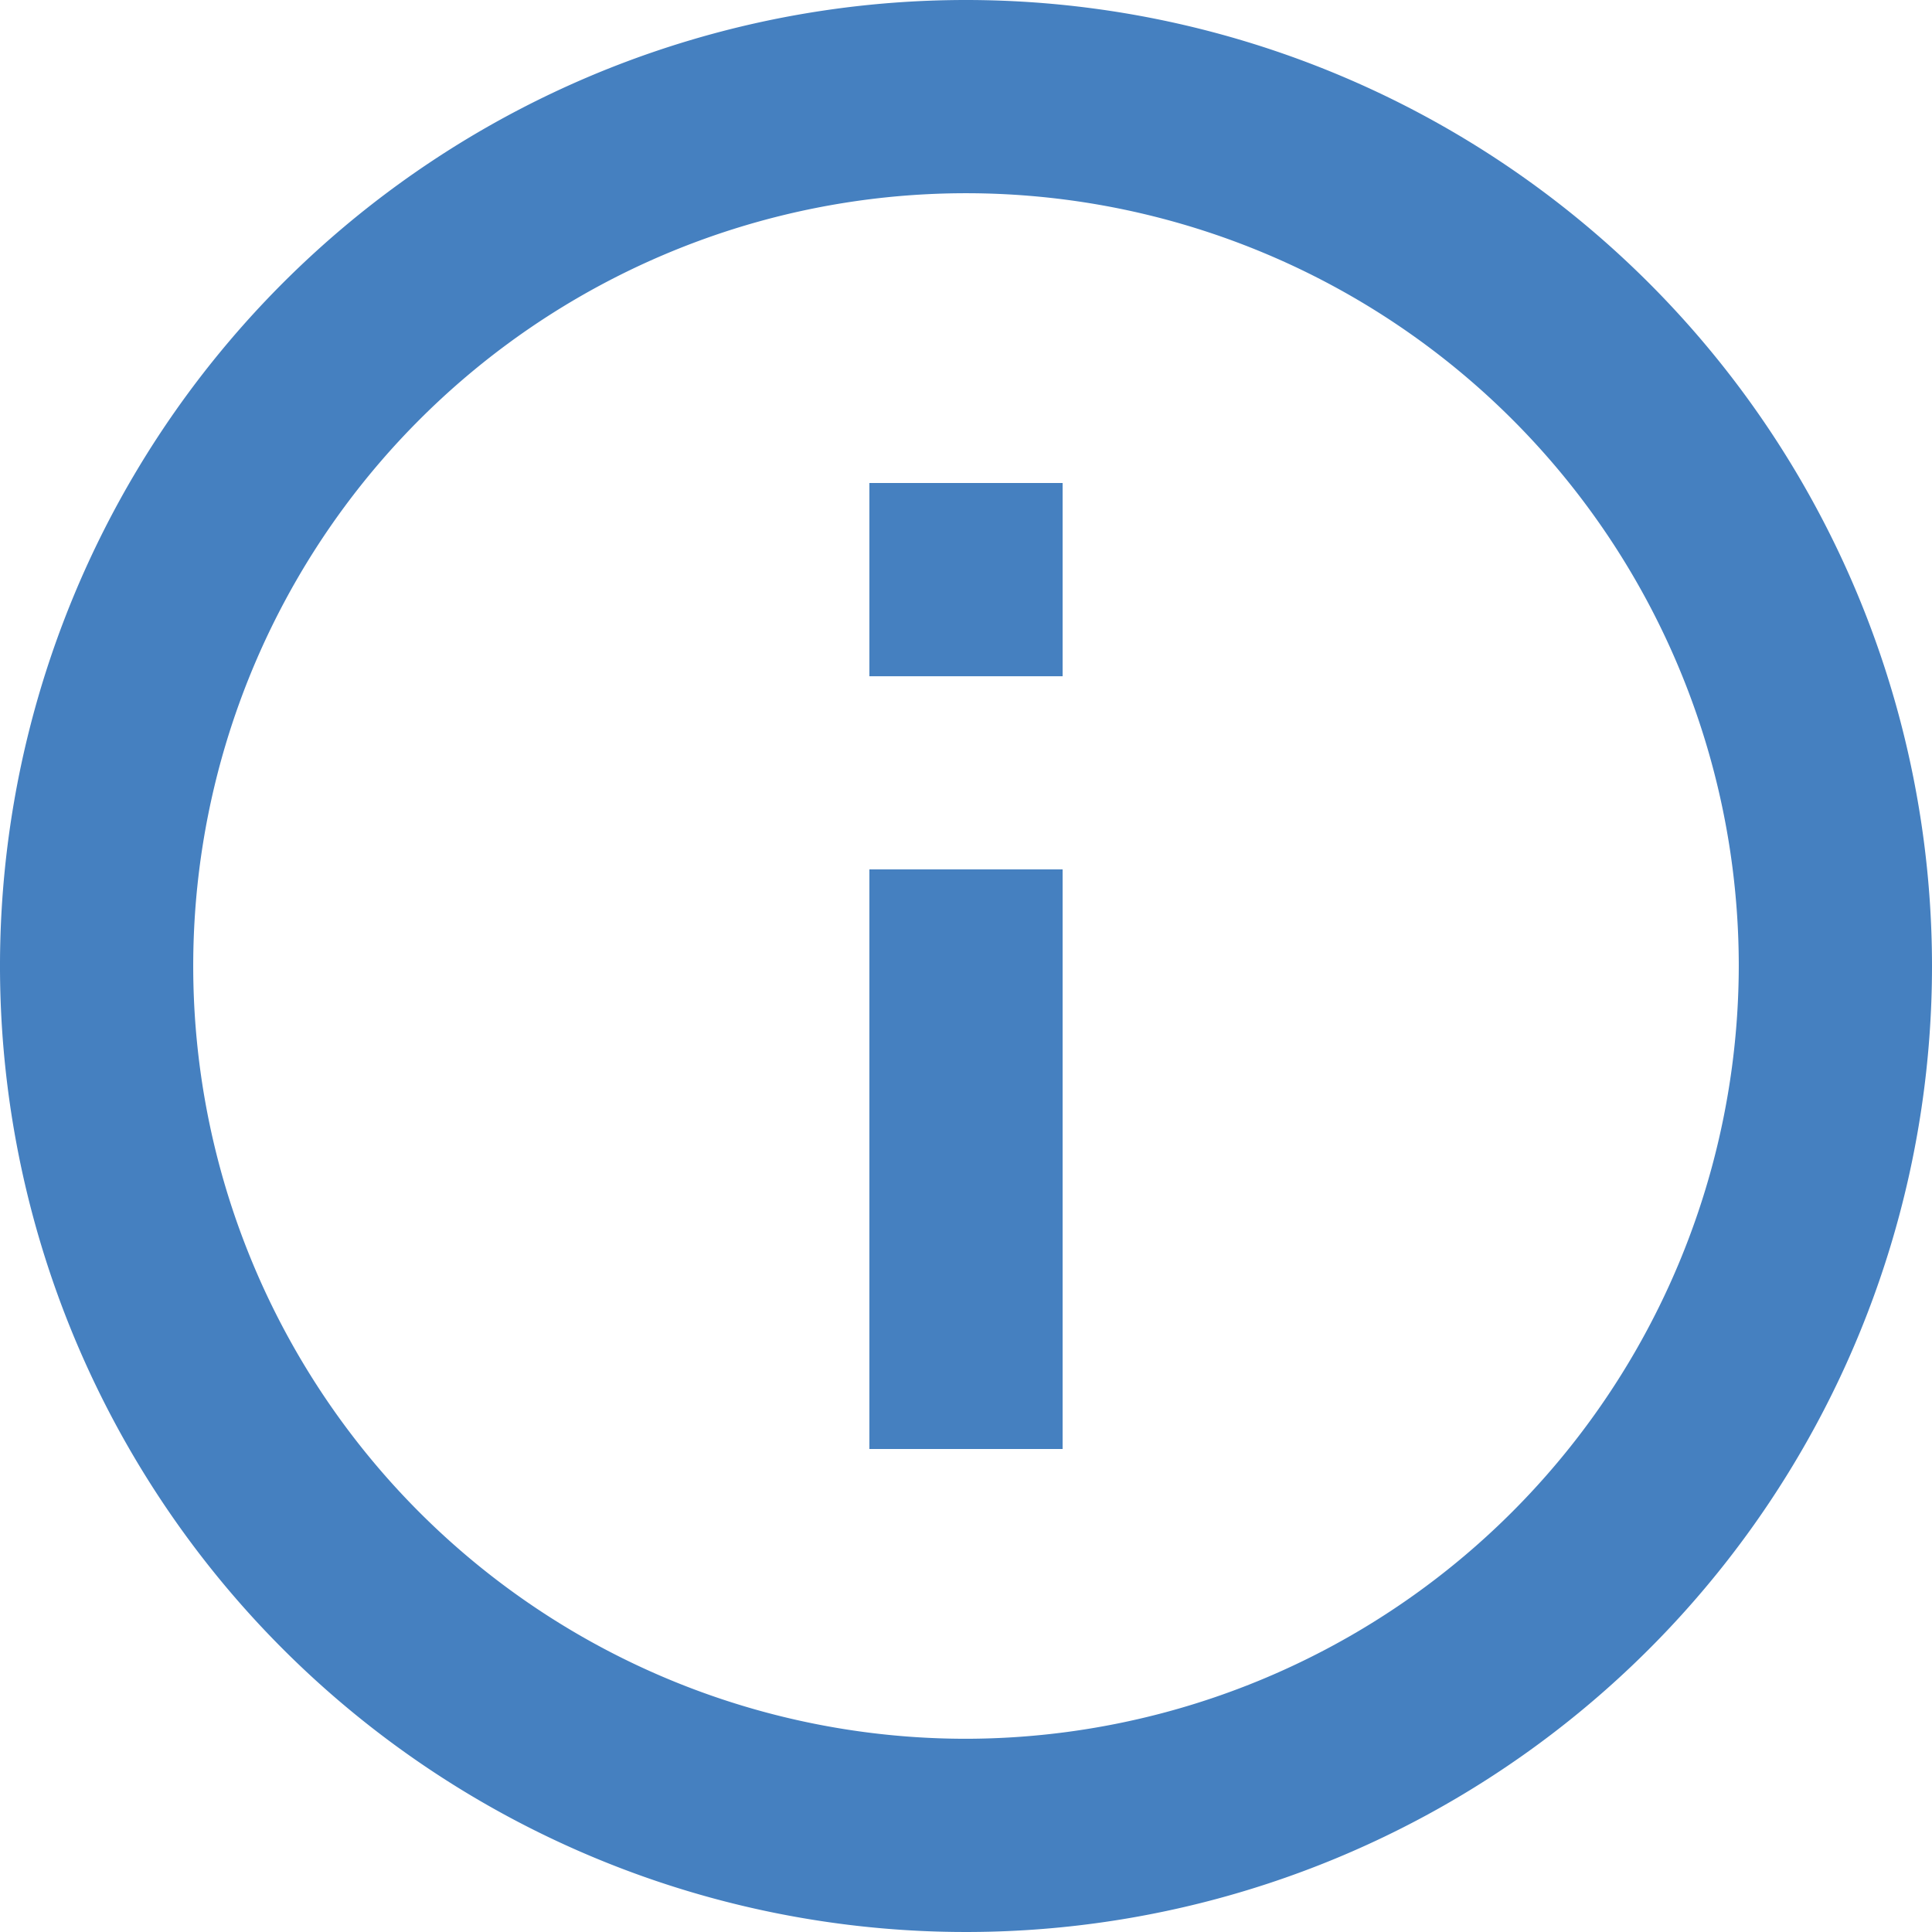
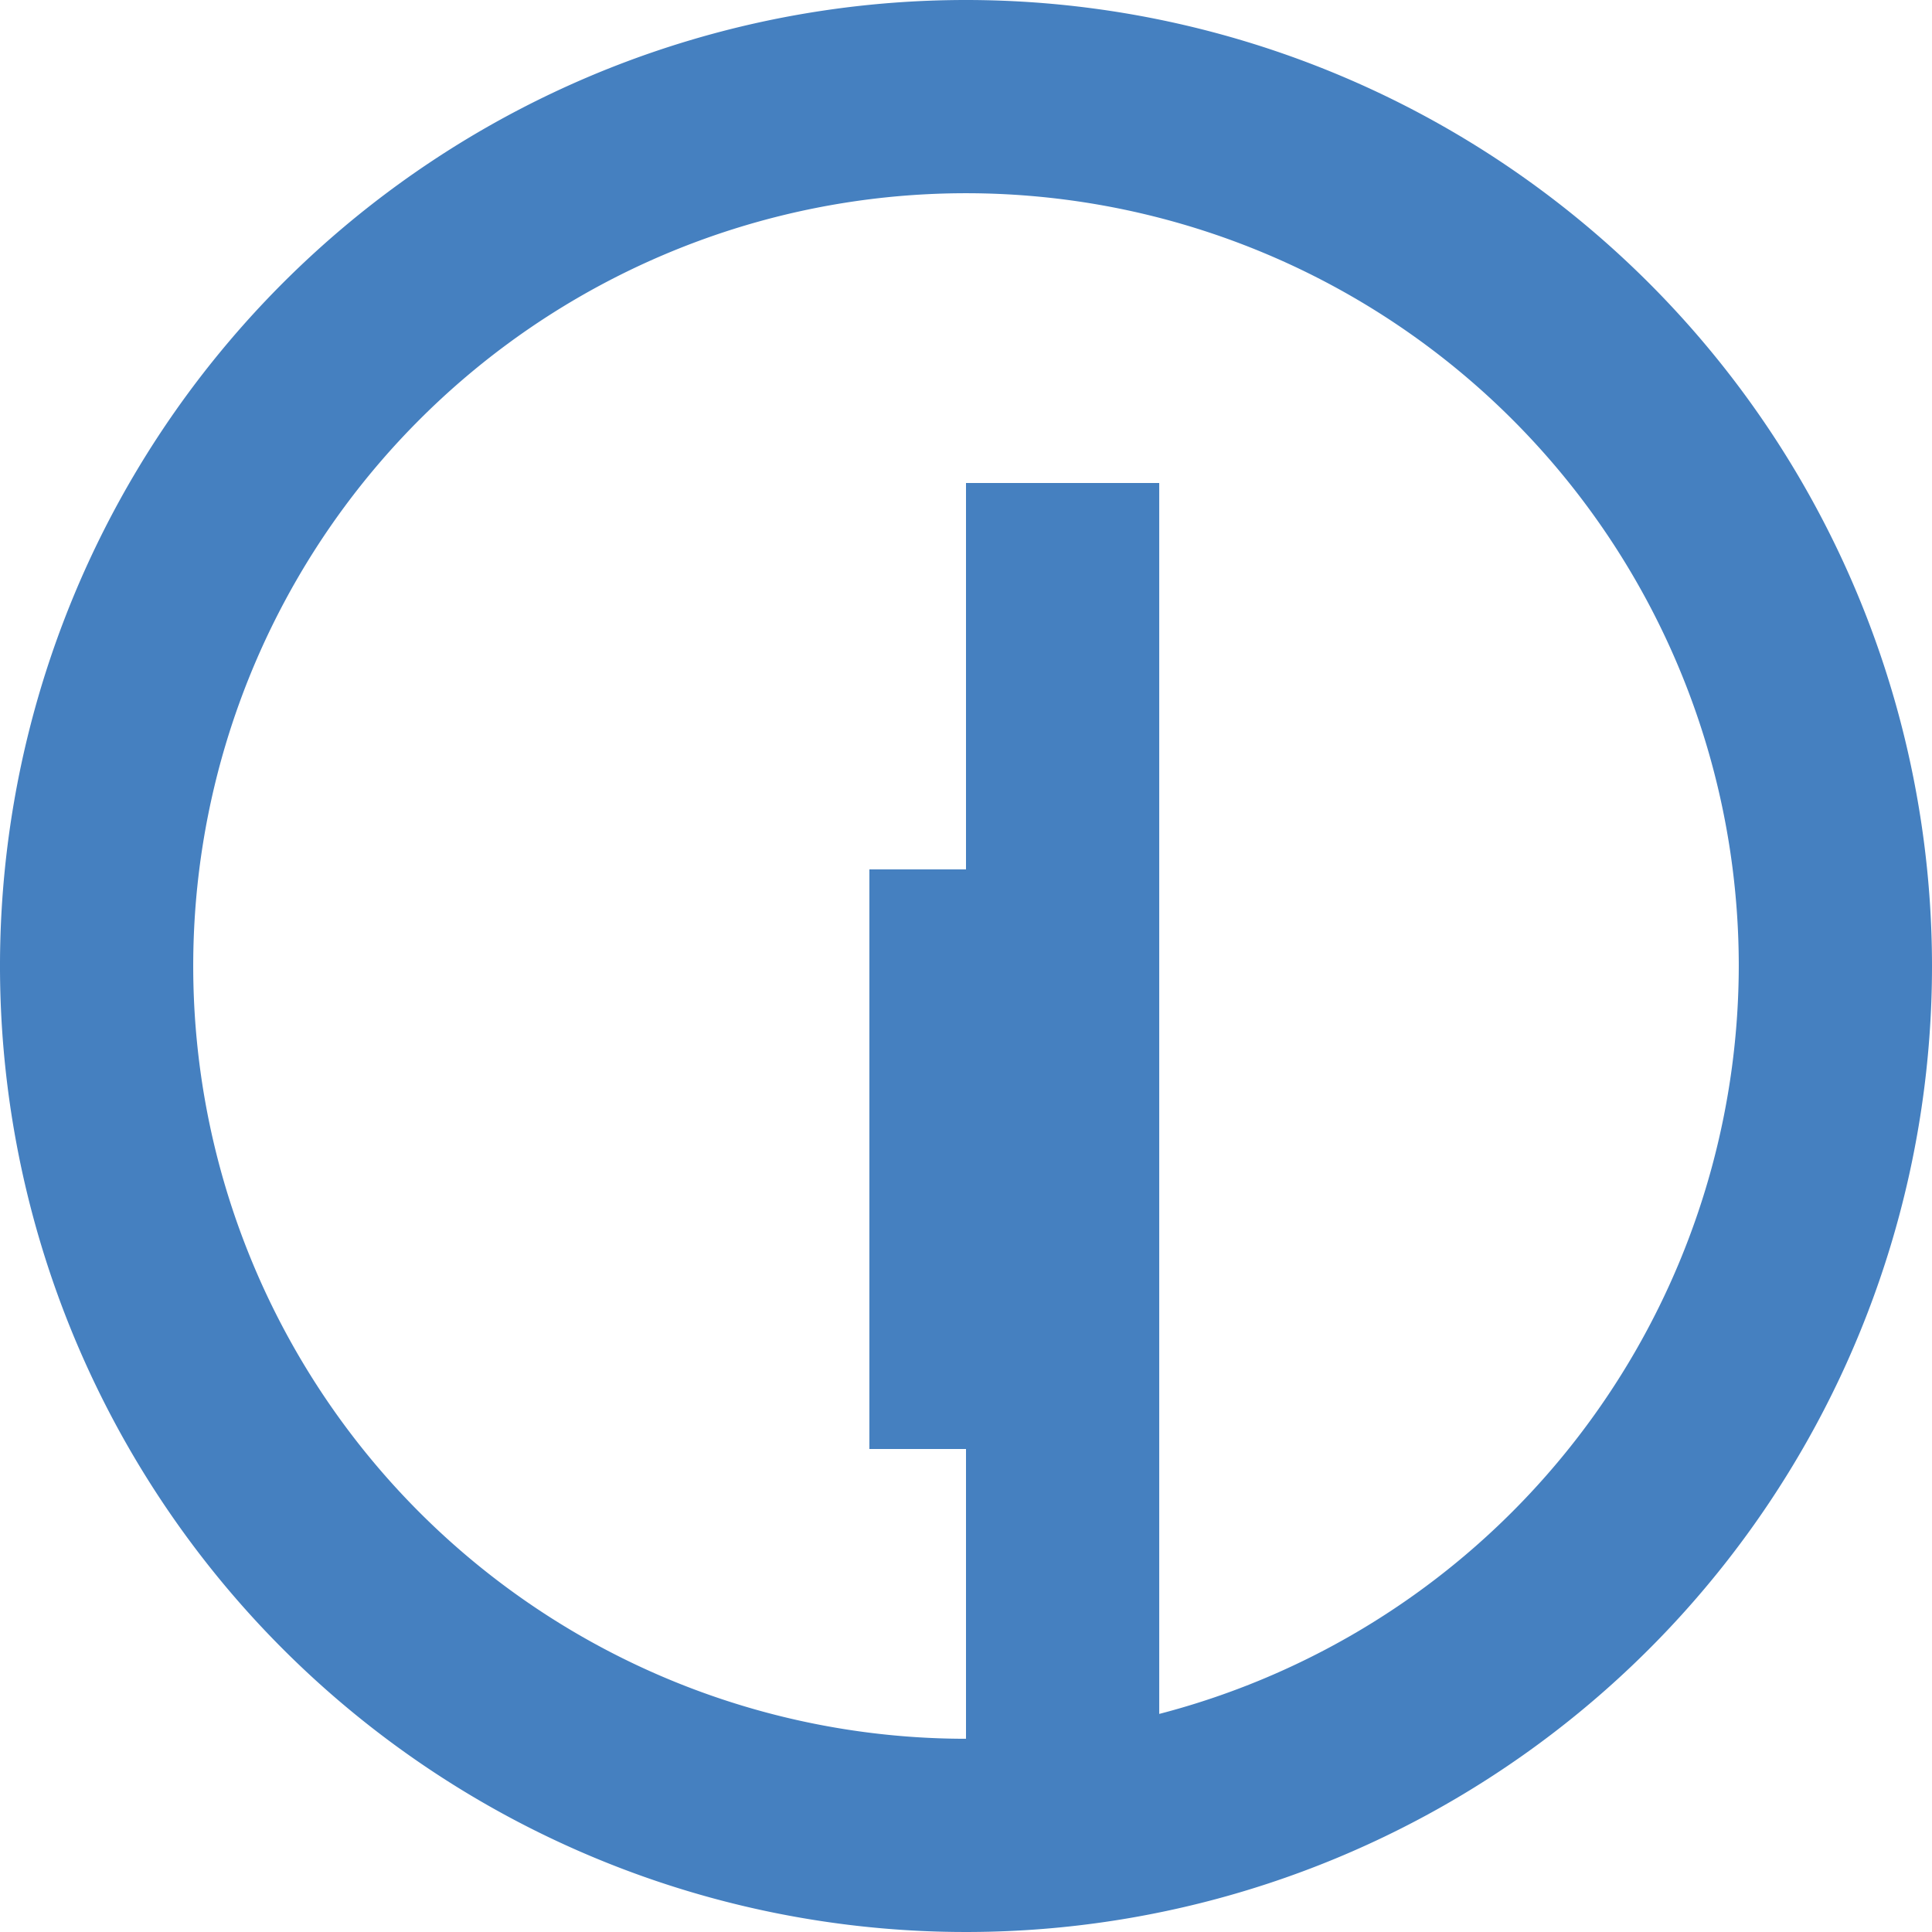
<svg xmlns="http://www.w3.org/2000/svg" width="26.456" height="26.456" viewBox="0 0 26.456 26.456">
-   <path d="M11.905 19.842h2.646v-7.937h-2.646zM13.228 0a13.228 13.228 0 1013.228 13.228A13.233 13.233 0 0013.228 0zm0 23.81A10.582 10.582 0 1123.81 13.228 10.6 10.6 0 0113.228 23.81zM11.905 9.26h2.646V6.614h-2.646z" fill="#4580c0" />
+   <path d="M11.905 19.842h2.646v-7.937h-2.646zM13.228 0a13.228 13.228 0 1013.228 13.228A13.233 13.233 0 0013.228 0zm0 23.81A10.582 10.582 0 1123.81 13.228 10.6 10.6 0 0113.228 23.81zh2.646V6.614h-2.646z" fill="#4580c0" />
</svg>